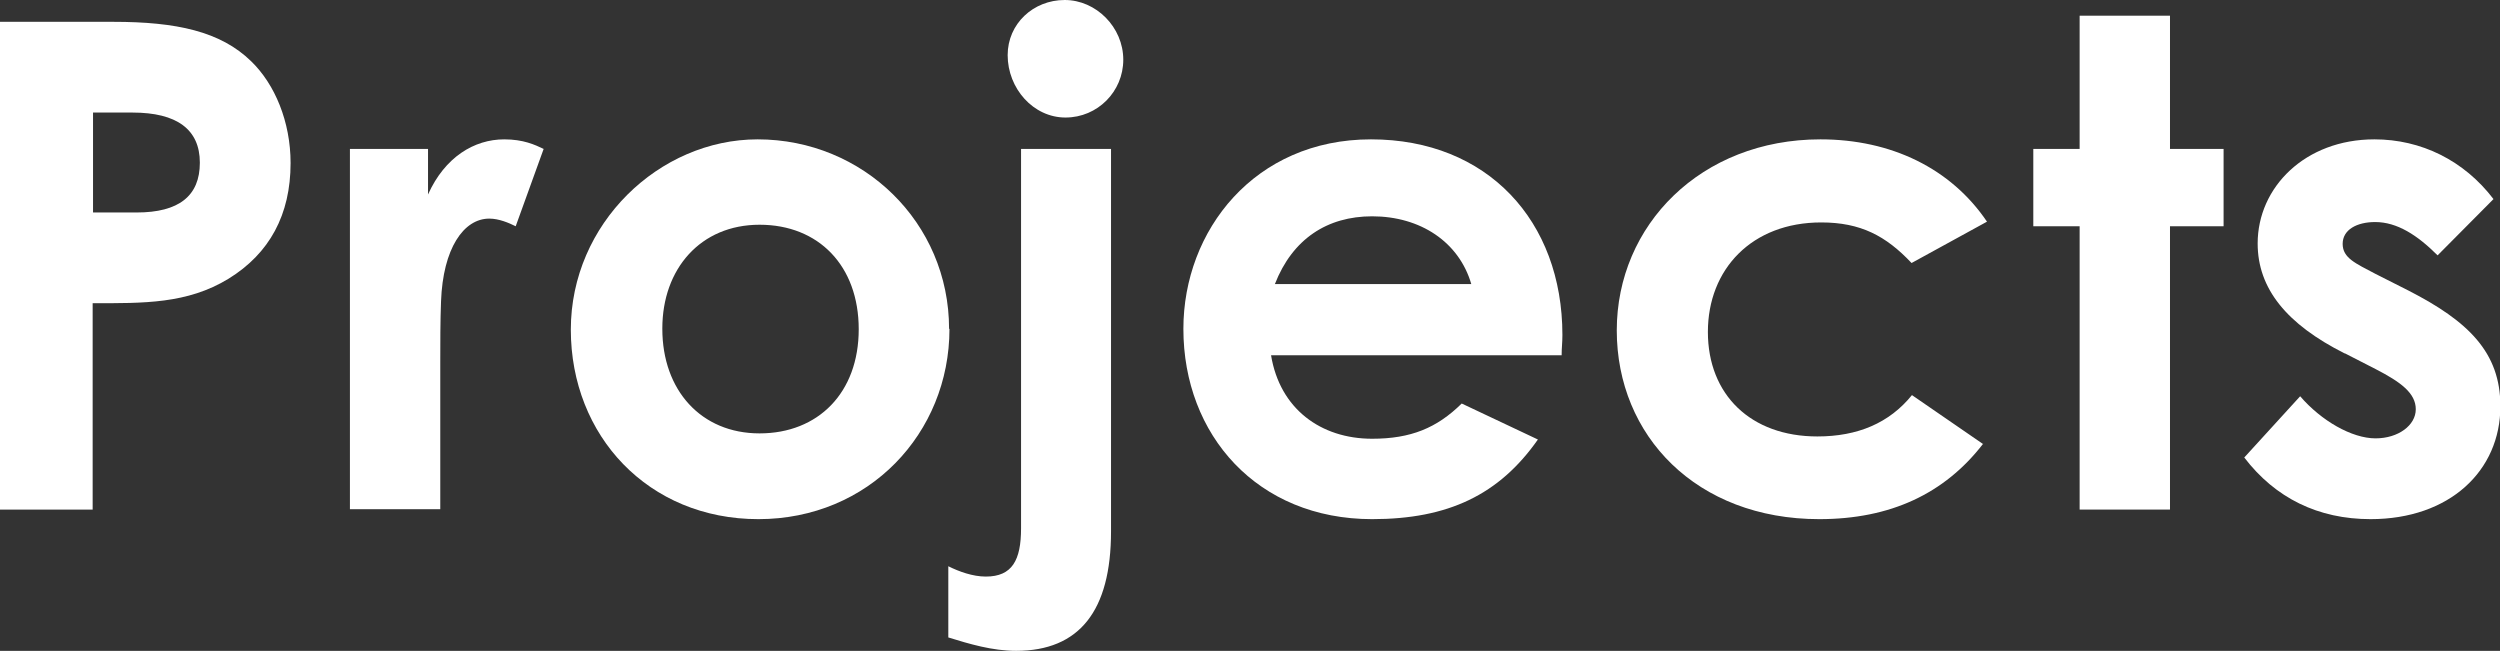
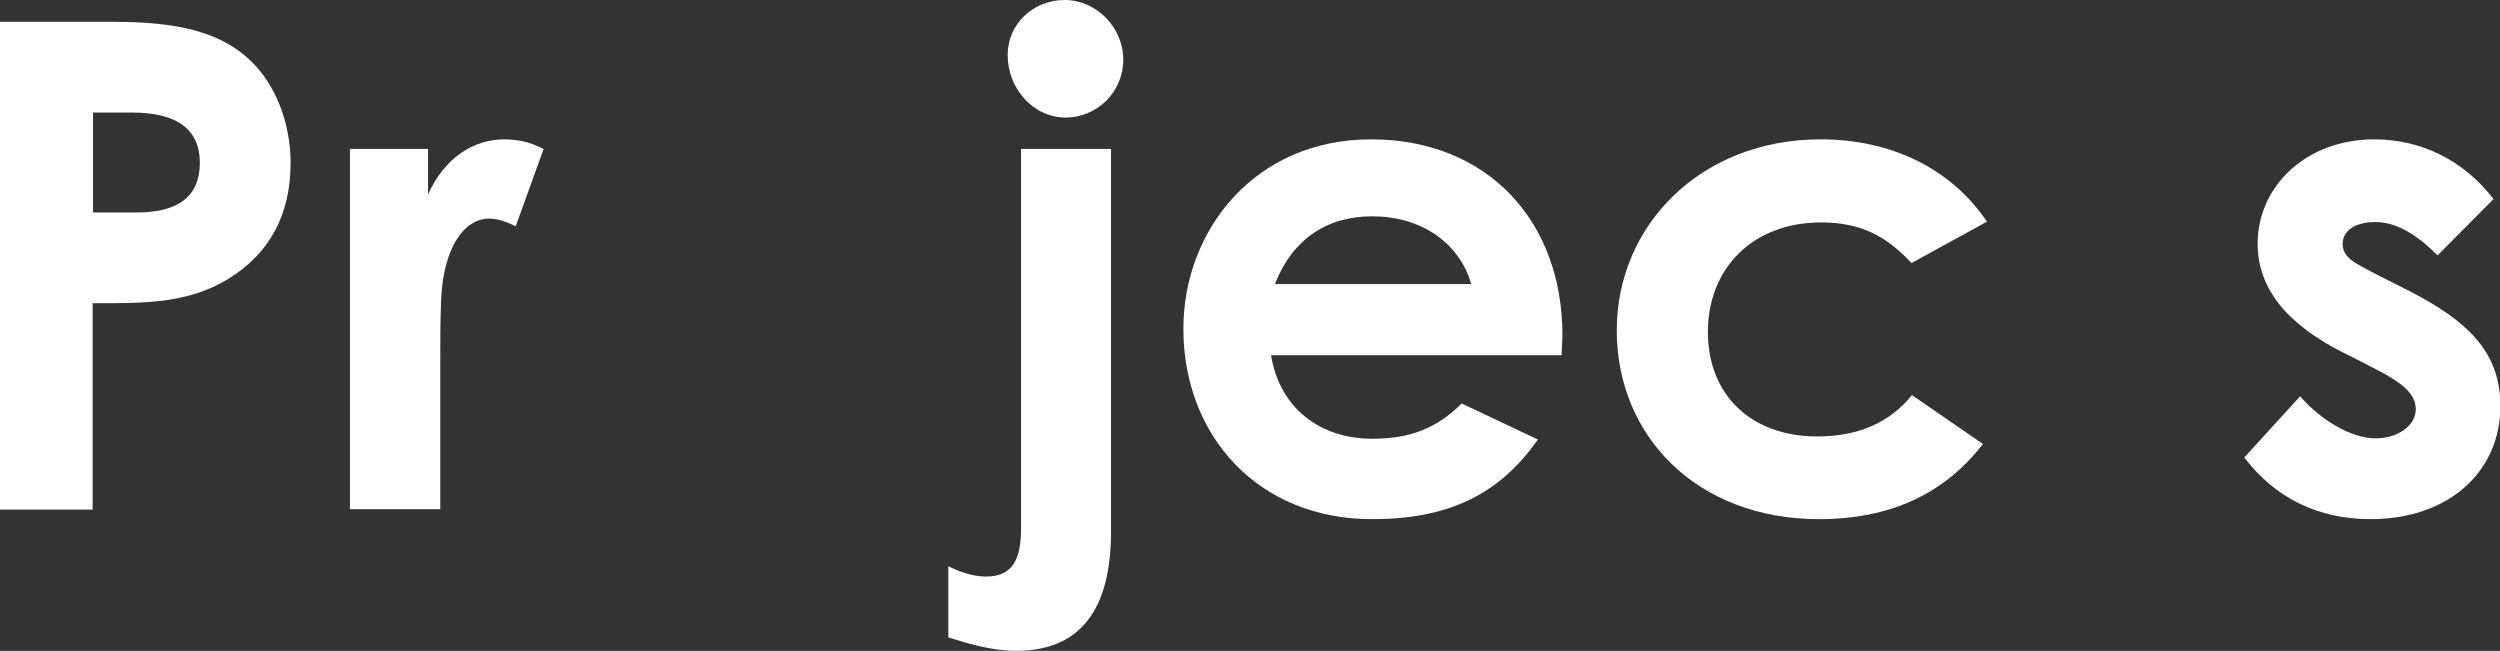
<svg xmlns="http://www.w3.org/2000/svg" id="_レイヤー_2" data-name="レイヤー 2" viewBox="0 0 65.3 17">
  <rect x="0" y="0" width="65.3" height="17" fill="#333333" stroke="none" />
  <defs>
    <style>
      .cls-1 {
        fill: #fff;
      }
    </style>
  </defs>
  <g id="_レイヤー_1-2" data-name="レイヤー 1">
    <g>
      <path class="cls-1" d="M0,.57h2.96c1.65,0,2.8.25,3.6,1.03.62.6,1.03,1.58,1.03,2.66,0,1.35-.55,2.36-1.62,3.02-1.08.66-2.22.64-3.55.64v5.39H0V.57ZM2.43,5.55h1.14c1.1,0,1.65-.43,1.65-1.3s-.6-1.31-1.76-1.31h-1.03v2.61Z" />
      <path class="cls-1" d="M11.18,5.08c.44-.98,1.21-1.44,1.99-1.44.5,0,.8.14,1.03.25l-.73,2.02c-.18-.09-.44-.2-.69-.2-.67,0-1.21.78-1.26,2.16-.02.51-.02,1.1-.02,1.61v3.82h-2.36V3.89h2.04v1.19Z" />
-       <path class="cls-1" d="M24.8,8.59c0,2.73-2.11,4.97-4.99,4.97s-4.9-2.18-4.9-4.95,2.31-4.97,4.88-4.97c2.75,0,5,2.17,5,4.95ZM17.3,8.59c0,1.6,1.01,2.73,2.54,2.73s2.59-1.06,2.59-2.72-1.05-2.73-2.59-2.73-2.54,1.15-2.54,2.71Z" />
      <path class="cls-1" d="M26.66,3.89h2.36v9.99c0,2.08-.83,3.12-2.48,3.12-.62,0-1.22-.18-1.77-.35v-1.86c.28.14.64.27.98.27.69,0,.92-.43.92-1.26V3.89ZM29.34,1.56c0,.83-.67,1.51-1.51,1.51s-1.51-.76-1.51-1.63c0-.82.67-1.44,1.49-1.44s1.53.71,1.53,1.56Z" />
      <path class="cls-1" d="M40.17,11.48c-1.01,1.44-2.34,2.08-4.33,2.08-3,0-4.93-2.2-4.93-4.97,0-2.57,1.86-4.95,4.9-4.95s5,2.13,5,5.11c0,.21-.02.32-.02.53h-7.59c.23,1.4,1.3,2.18,2.64,2.18,1.01,0,1.69-.28,2.34-.92l1.99.94ZM38.43,7.42c-.32-1.1-1.33-1.77-2.59-1.77-1.17,0-2.08.59-2.54,1.77h5.13Z" />
      <path class="cls-1" d="M51.8,11.59c-1.01,1.31-2.43,1.97-4.28,1.97-3.21,0-5.29-2.18-5.29-4.93s2.2-4.99,5.32-4.99c1.85,0,3.41.76,4.35,2.15l-1.97,1.08c-.67-.71-1.33-1.06-2.36-1.06-1.81,0-2.96,1.22-2.96,2.86s1.12,2.73,2.86,2.73c1.05,0,1.88-.35,2.47-1.08l1.86,1.28Z" />
-       <path class="cls-1" d="M54.32.41h2.36v3.48h1.4v2.02h-1.4v7.4h-2.36v-7.4h-1.21v-2.02h1.21V.41Z" />
      <path class="cls-1" d="M61.24,9.23c-1.51-.76-2.27-1.69-2.27-2.87,0-1.47,1.24-2.72,3.05-2.72,1.22,0,2.34.55,3.11,1.56l-1.46,1.47c-.53-.53-1.06-.87-1.63-.87-.48,0-.85.2-.85.57s.34.51.85.78l.87.44c1.56.8,2.4,1.61,2.4,3.02,0,1.69-1.33,2.95-3.39,2.95-1.37,0-2.49-.55-3.3-1.61l1.46-1.6c.55.64,1.35,1.1,1.97,1.1.59,0,1.05-.34,1.05-.76s-.39-.71-1.05-1.05l-.8-.41Z" />
    </g>
  </g>
</svg>